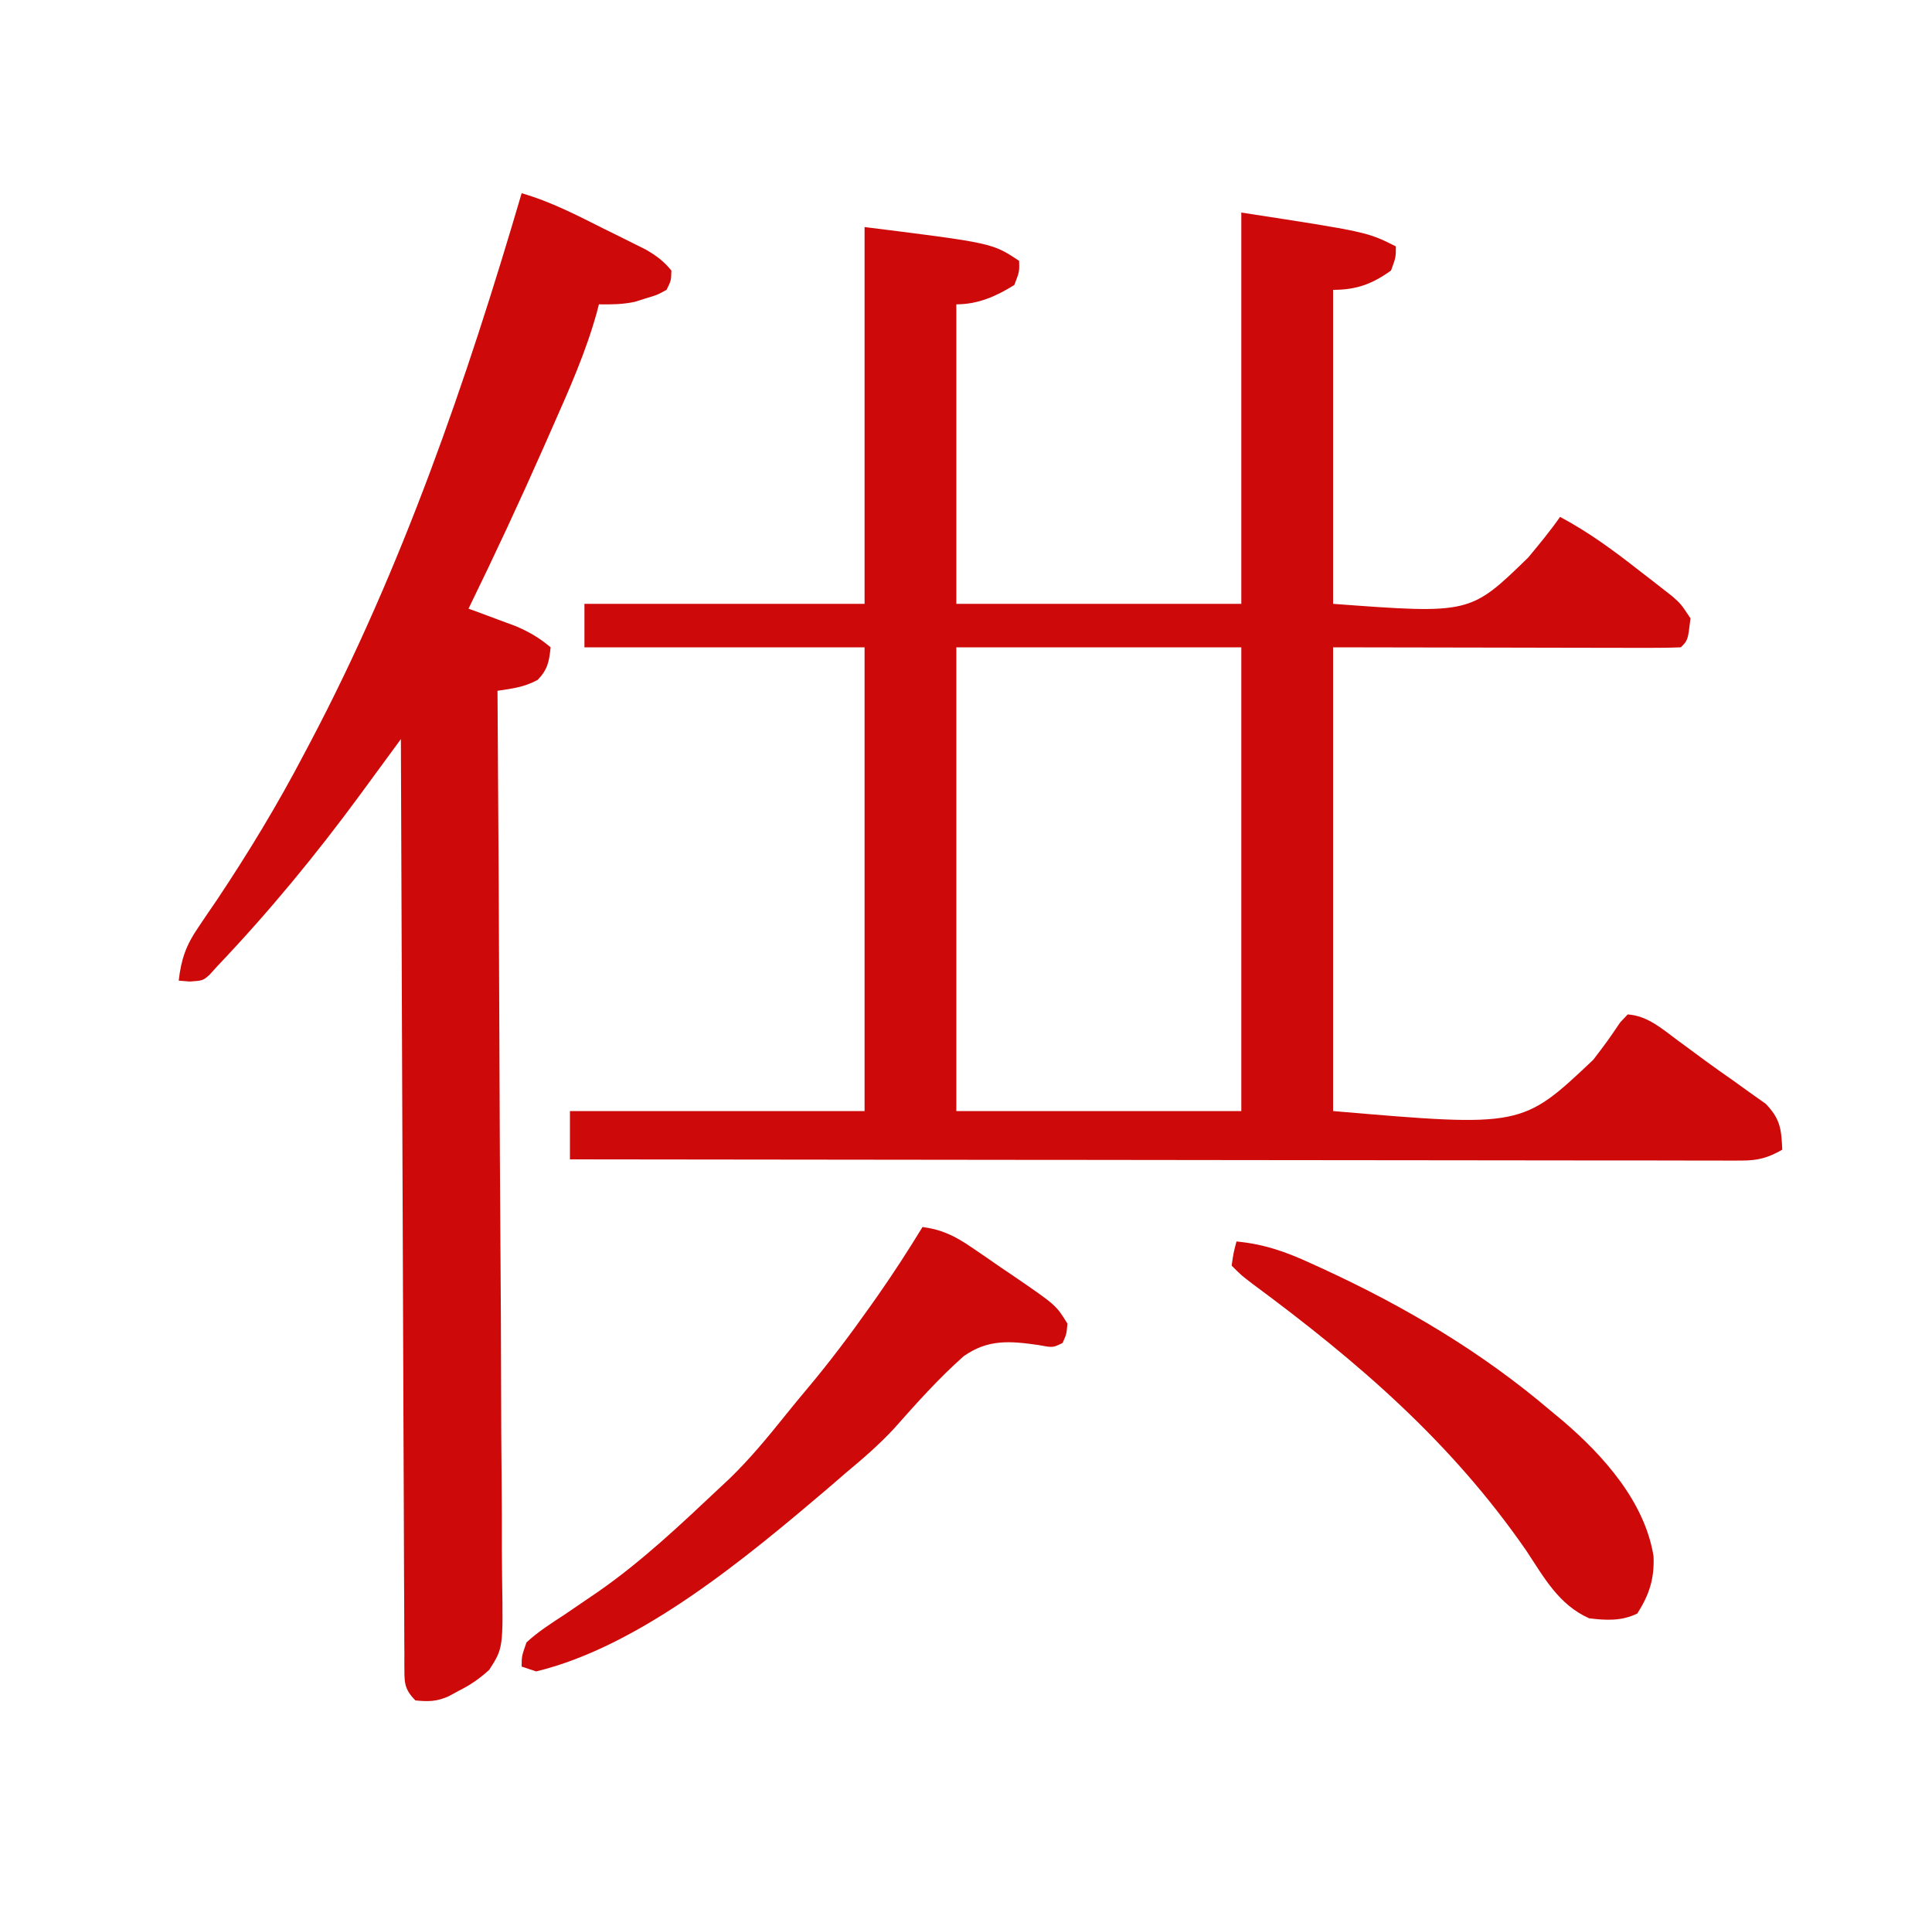
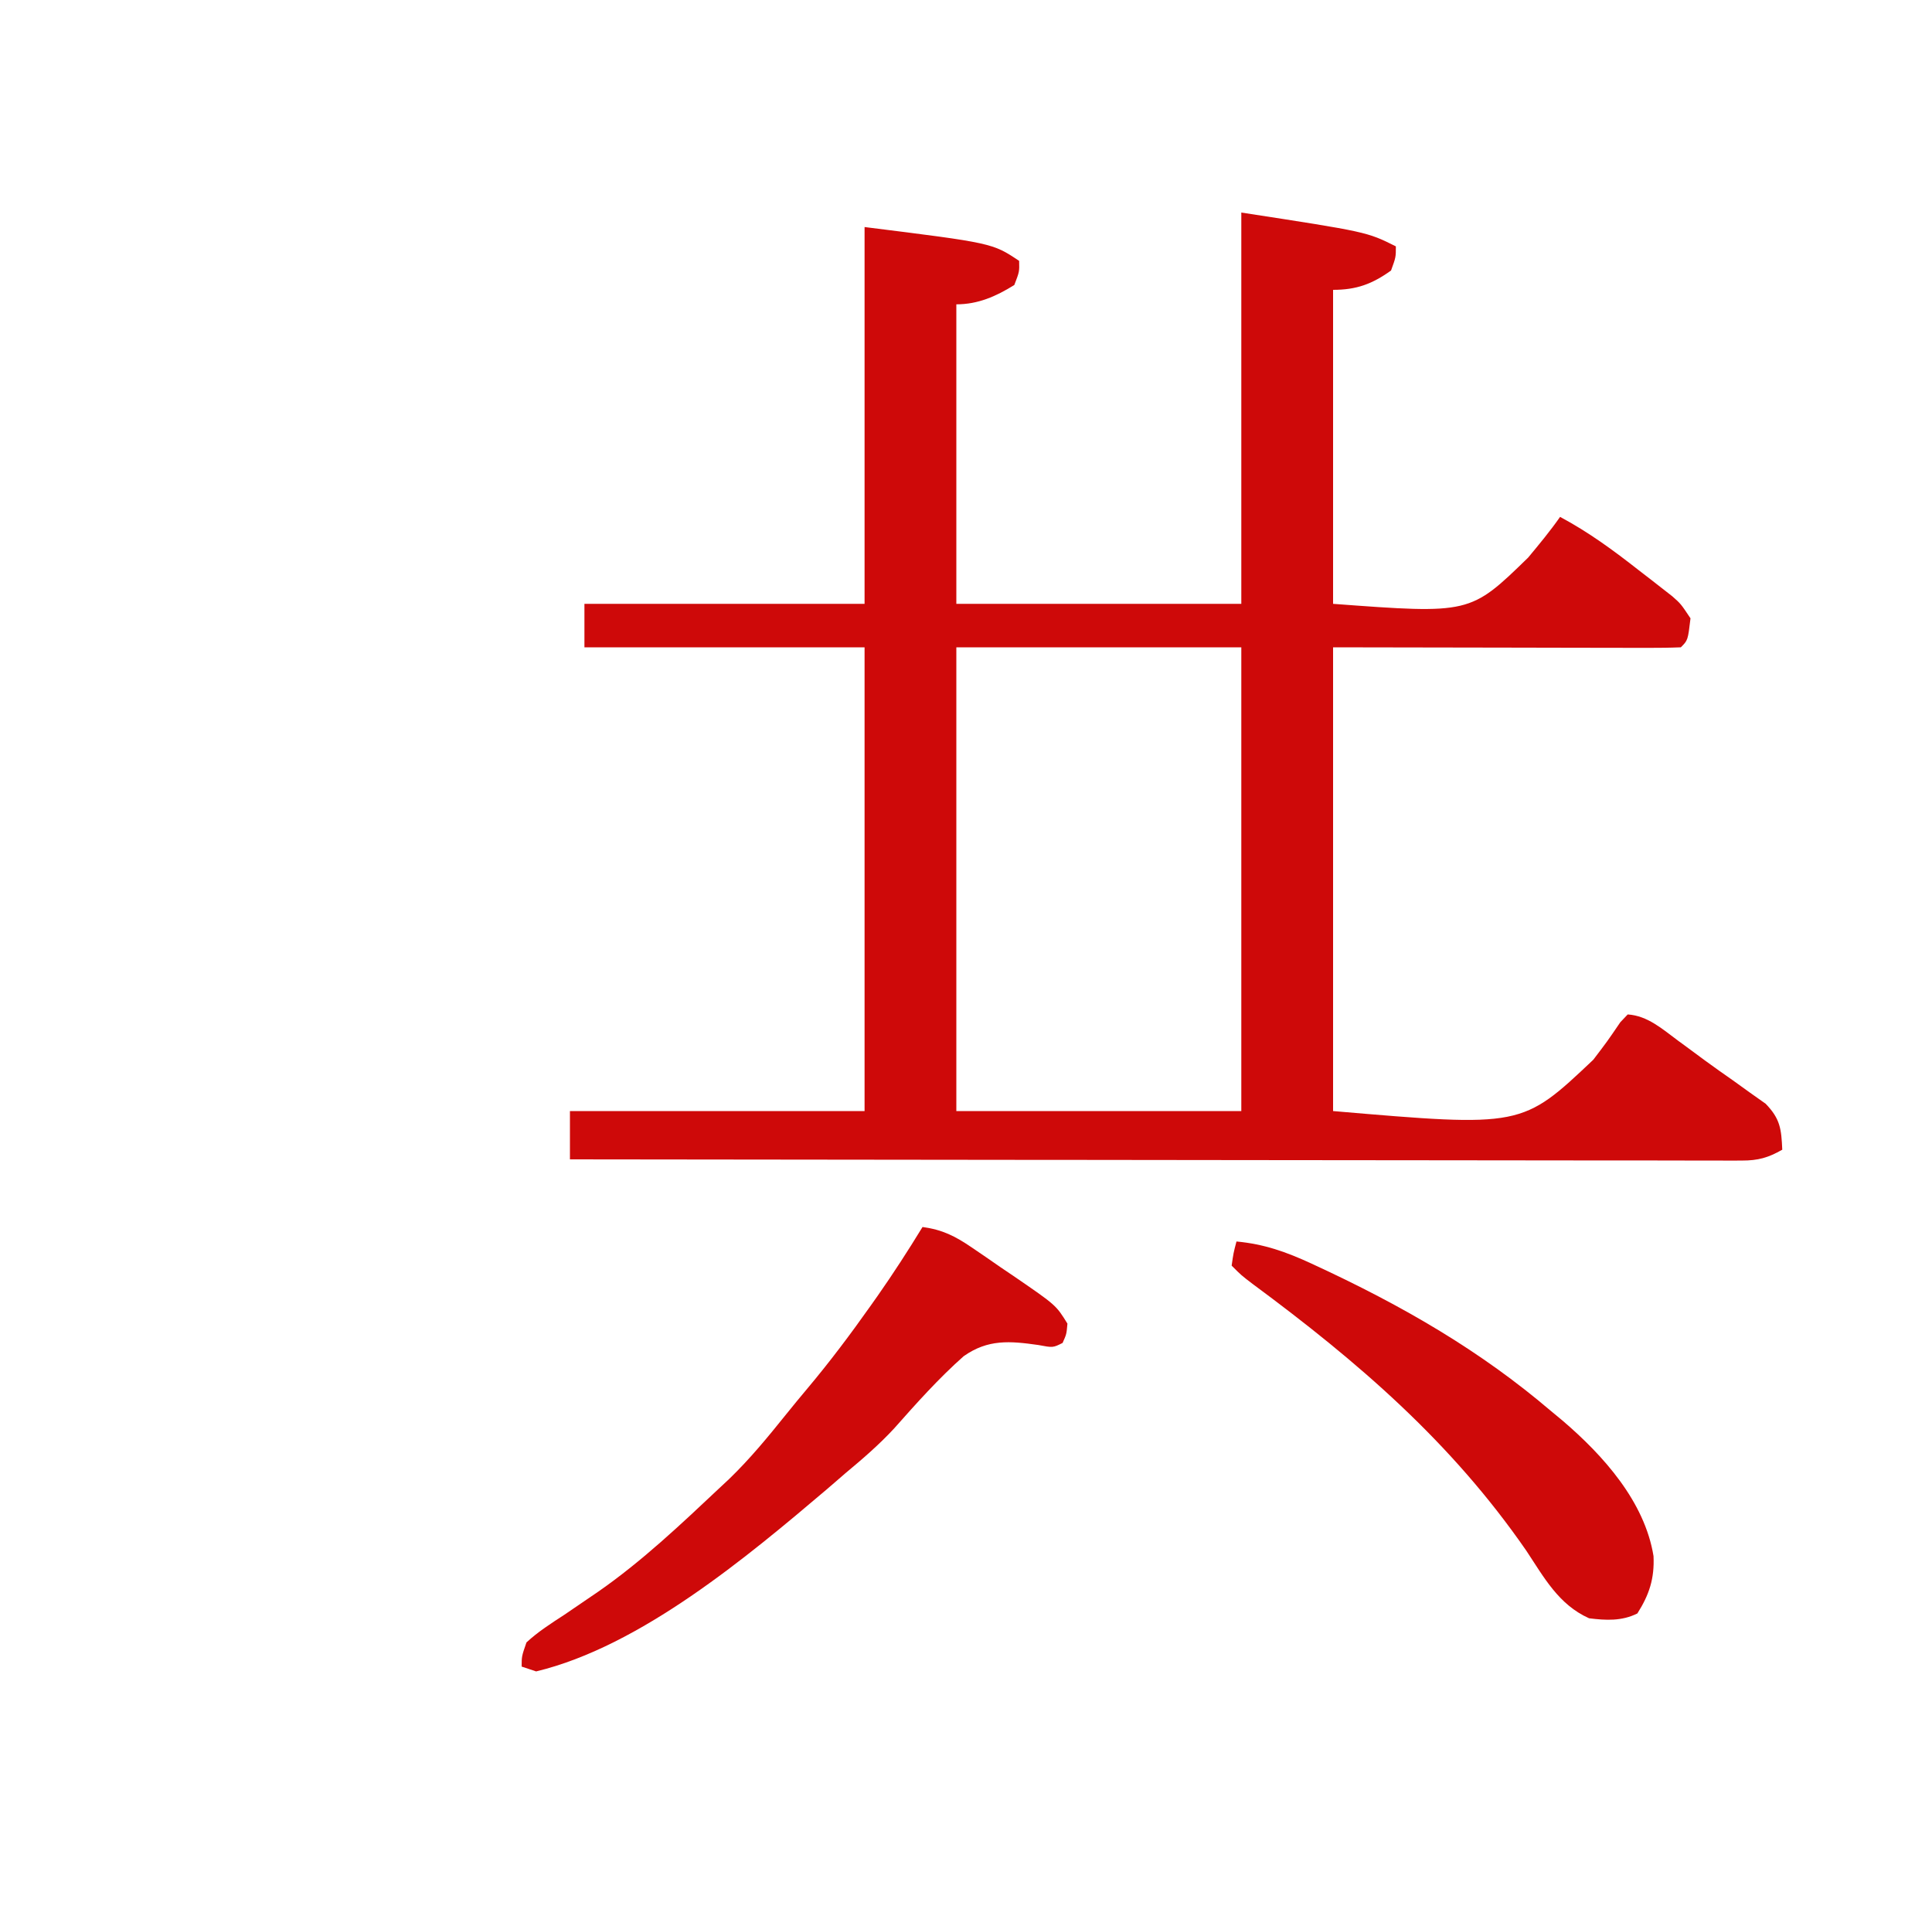
<svg xmlns="http://www.w3.org/2000/svg" width="400" height="398" viewBox="0 0 400 398" fill="none">
  <path d="M257 44C283 48 283 48 289 51C289 53.25 289 53.25 288 56C284.077 58.81 280.832 60 276 60C276 81.45 276 102.9 276 125C304.382 127.11 304.382 127.11 316.375 115.438C318.714 112.63 320.918 109.966 323 107C328.901 110.152 334.056 113.937 339.312 118.062C340.123 118.687 340.933 119.312 341.768 119.955C342.542 120.559 343.316 121.163 344.113 121.785C344.812 122.331 345.511 122.876 346.232 123.438C348 125 348 125 350 128C349.459 132.541 349.459 132.541 348 134C345.761 134.094 343.518 134.117 341.277 134.114C340.206 134.114 340.206 134.114 339.114 134.114C336.793 134.113 334.473 134.106 332.152 134.098C330.724 134.096 329.295 134.095 327.866 134.095C322.557 134.089 317.247 134.075 311.938 134.062C294.148 134.032 294.148 134.032 276 134C276 165.68 276 197.36 276 230C315.107 233.348 315.107 233.348 329.875 219.375C332.776 215.568 332.776 215.568 335.468 211.615C335.974 211.082 336.479 210.549 337 210C341.141 210.264 344.201 213.051 347.438 215.438C348.044 215.882 348.651 216.326 349.276 216.784C350.546 217.717 351.813 218.653 353.079 219.592C354.959 220.97 356.862 222.308 358.773 223.641C359.954 224.489 361.134 225.337 362.312 226.188C363.381 226.944 364.45 227.701 365.551 228.48C368.595 231.612 368.806 233.713 369 238C366.082 239.663 364 240.249 360.65 240.246C359.782 240.25 358.914 240.254 358.019 240.258C357.07 240.252 356.12 240.247 355.142 240.241C354.13 240.242 353.118 240.244 352.075 240.246C348.674 240.249 345.273 240.238 341.872 240.227C339.438 240.226 337.004 240.227 334.57 240.228C329.324 240.228 324.079 240.223 318.834 240.211C311.25 240.195 303.666 240.19 296.082 240.187C283.777 240.183 271.473 240.17 259.168 240.151C247.216 240.133 235.263 240.118 223.31 240.11C222.205 240.109 222.205 240.109 221.078 240.108C217.382 240.106 213.686 240.103 209.99 240.101C179.326 240.08 148.663 240.045 118 240C118 236.7 118 233.4 118 230C138.13 230 158.26 230 179 230C179 198.32 179 166.64 179 134C159.86 134 140.72 134 121 134C121 131.03 121 128.06 121 125C140.14 125 159.28 125 179 125C179 99.26 179 73.52 179 47C205.462 50.308 205.462 50.308 211 54C211.062 56.25 211.062 56.25 210 59C206.212 61.357 202.481 63 198 63C198 83.46 198 103.92 198 125C217.47 125 236.94 125 257 125C257 98.27 257 71.54 257 44ZM198 134C198 165.68 198 197.36 198 230C217.47 230 236.94 230 257 230C257 198.32 257 166.64 257 134C237.53 134 218.06 134 198 134Z" fill="#CE0909" />
-   <path d="M108 40C114.075 41.743 119.561 44.615 125.188 47.438C126.185 47.928 127.182 48.419 128.209 48.924C129.643 49.64 129.643 49.64 131.105 50.371C132.407 51.02 132.407 51.02 133.735 51.681C135.898 52.941 137.425 54.062 139 56C138.953 58.078 138.953 58.078 138 60C136.109 61.047 136.109 61.047 133.75 61.75C132.598 62.114 132.598 62.114 131.422 62.484C128.877 63.026 126.594 63.036 124 63C123.86 63.544 123.719 64.088 123.574 64.649C121.294 72.868 117.889 80.539 114.438 88.312C113.813 89.73 113.188 91.148 112.564 92.566C107.594 103.816 102.4 114.951 97 126C97.892 126.326 98.784 126.652 99.703 126.988C100.874 127.425 102.044 127.862 103.25 128.312C104.41 128.742 105.57 129.171 106.766 129.613C109.594 130.826 111.665 132.029 114 134C113.68 136.96 113.41 138.575 111.312 140.75C108.558 142.239 106.08 142.545 103 143C103.007 144.024 103.015 145.049 103.022 146.104C103.2 171.025 103.331 195.946 103.414 220.868C103.456 232.92 103.512 244.971 103.604 257.023C103.683 267.527 103.735 278.03 103.753 288.535C103.763 294.097 103.788 299.659 103.846 305.221C103.9 310.457 103.917 315.692 103.905 320.928C103.907 322.849 103.923 324.77 103.954 326.69C104.174 341.164 104.174 341.164 101.299 345.661C99.263 347.509 97.452 348.775 95 350C94.308 350.375 93.615 350.75 92.902 351.136C90.454 352.248 88.659 352.28 86 352C83.5 349.5 83.753 347.997 83.716 344.586C83.718 343.825 83.719 343.064 83.722 342.281C83.713 341.071 83.713 341.071 83.704 339.838C83.687 337.121 83.684 334.405 83.681 331.689C83.672 329.748 83.662 327.807 83.651 325.865C83.623 320.583 83.608 315.3 83.595 310.017C83.58 304.501 83.553 298.985 83.527 293.469C83.48 283.018 83.444 272.567 83.411 262.116C83.372 250.22 83.323 238.324 83.273 226.428C83.169 201.952 83.08 177.476 83 153C82.611 153.531 82.222 154.063 81.821 154.61C80.022 157.066 78.22 159.519 76.418 161.973C75.806 162.808 75.195 163.644 74.564 164.505C65.412 176.956 55.656 188.805 45 200C44.46 200.598 43.92 201.196 43.363 201.812C42 203 42 203 39.312 203.188C38.549 203.126 37.786 203.064 37 203C37.514 198.554 38.506 195.7 41.027 192.016C41.65 191.09 42.272 190.164 42.913 189.211C43.581 188.234 44.249 187.257 44.938 186.25C51.502 176.408 57.52 166.48 63 156C63.422 155.204 63.843 154.409 64.278 153.589C83.234 117.64 96.581 78.914 108 40Z" fill="#CE0909" />
  <path d="M191 254C195.135 254.566 197.762 255.896 201.195 258.238C202.158 258.894 203.121 259.549 204.113 260.225C205.107 260.914 206.101 261.603 207.125 262.312C208.627 263.329 208.627 263.329 210.16 264.365C218.646 270.191 218.646 270.191 221 274C220.812 276.188 220.812 276.188 220 278C218 279 218 279 214.973 278.43C209.083 277.594 204.563 277.197 199.515 280.748C194.327 285.347 189.747 290.484 185.154 295.667C182.007 299.076 178.559 302.034 175 305C173.746 306.084 172.492 307.169 171.238 308.254C154.725 322.27 132.602 340.809 111 346C110.01 345.67 109.02 345.34 108 345C108.008 342.859 108.008 342.859 109 340C111.406 337.765 114.13 336.041 116.875 334.25C118.441 333.187 120.005 332.12 121.566 331.051C122.33 330.531 123.093 330.011 123.879 329.475C132.927 323.182 140.989 315.538 149 308C149.659 307.384 150.317 306.768 150.996 306.133C155.265 302.011 158.977 297.49 162.691 292.867C164.159 291.044 165.644 289.235 167.152 287.445C171.799 281.916 176.082 276.209 180.25 270.312C180.745 269.612 181.241 268.911 181.751 268.189C184.993 263.554 188.049 258.825 191 254Z" fill="#CE0909" />
-   <path d="M256 257C261.743 257.537 266.283 259.154 271.5 261.562C272.679 262.099 272.679 262.099 273.882 262.647C290.883 270.483 306.706 279.833 321 292C322.28 293.062 322.28 293.062 323.586 294.145C331.938 301.305 340.52 310.837 342.344 322.129C342.556 326.779 341.469 330.106 339 334C335.773 335.613 332.499 335.44 329 335C322.686 332.165 319.697 326.573 316 321C300.437 298.482 281.168 281.923 259.328 265.777C257 264 257 264 255 262C255.375 259.375 255.375 259.375 256 257Z" fill="#CE0909" />
+   <path d="M256 257C261.743 257.537 266.283 259.154 271.5 261.562C290.883 270.483 306.706 279.833 321 292C322.28 293.062 322.28 293.062 323.586 294.145C331.938 301.305 340.52 310.837 342.344 322.129C342.556 326.779 341.469 330.106 339 334C335.773 335.613 332.499 335.44 329 335C322.686 332.165 319.697 326.573 316 321C300.437 298.482 281.168 281.923 259.328 265.777C257 264 257 264 255 262C255.375 259.375 255.375 259.375 256 257Z" fill="#CE0909" />
</svg>